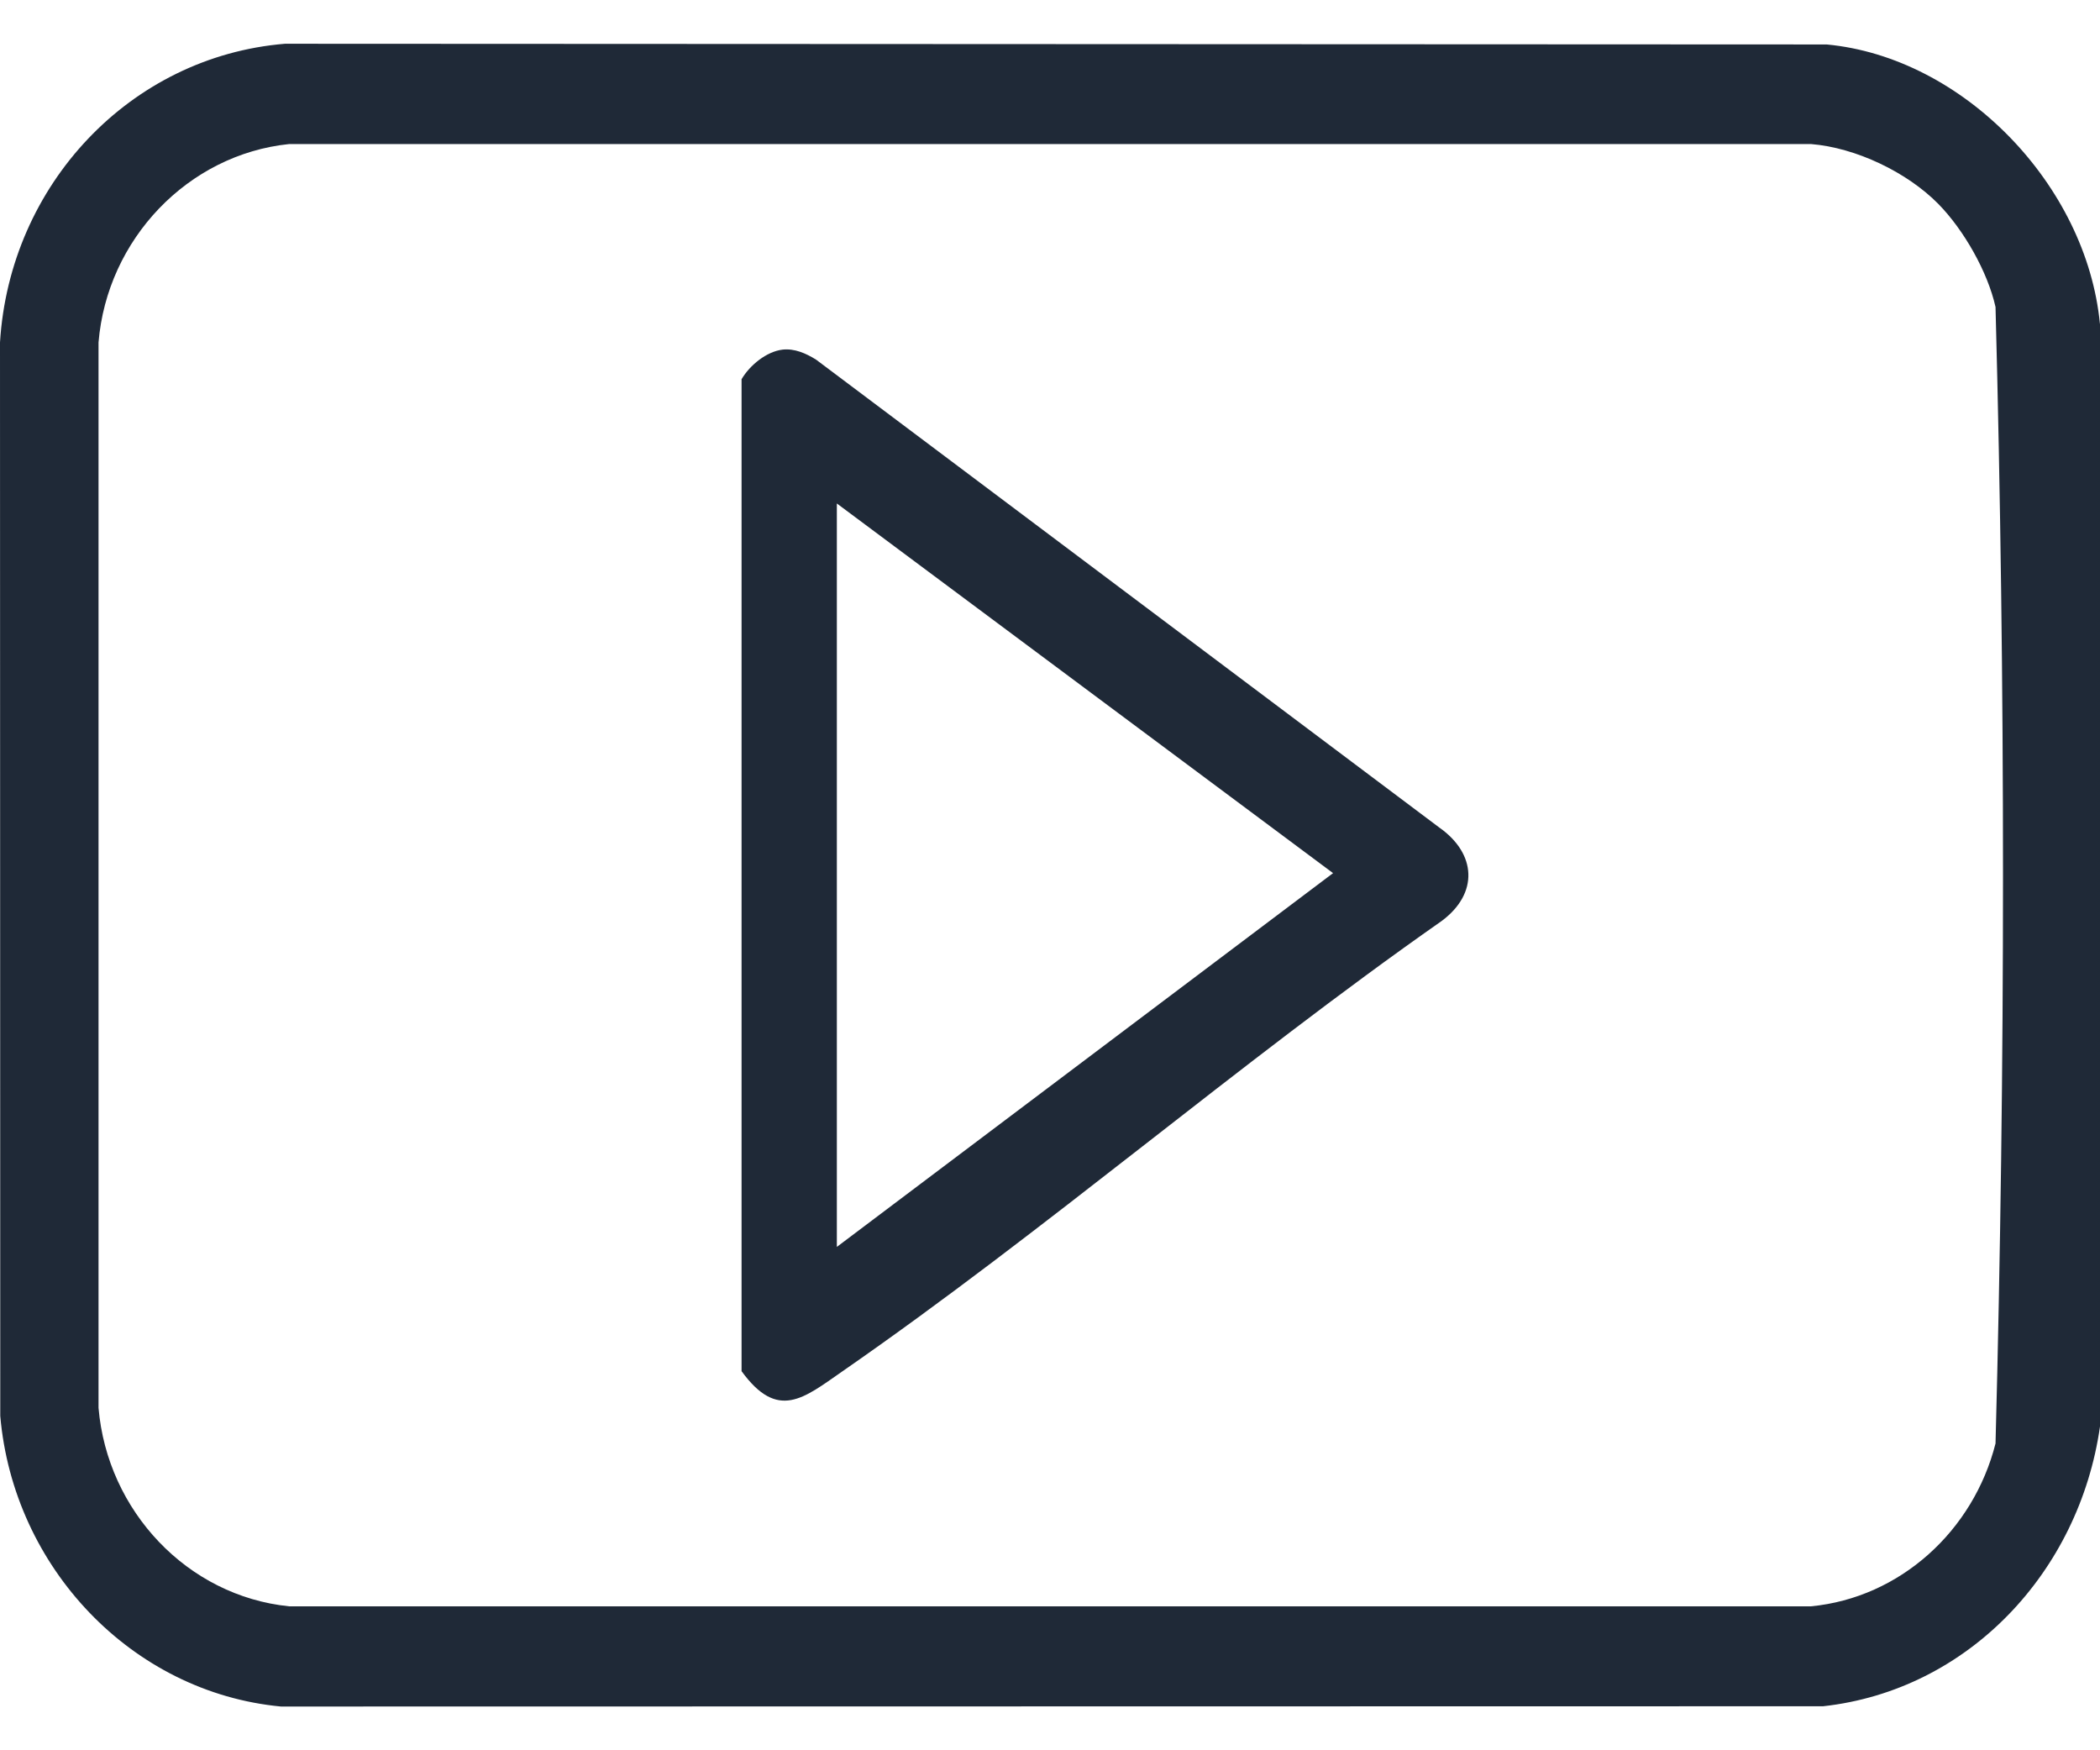
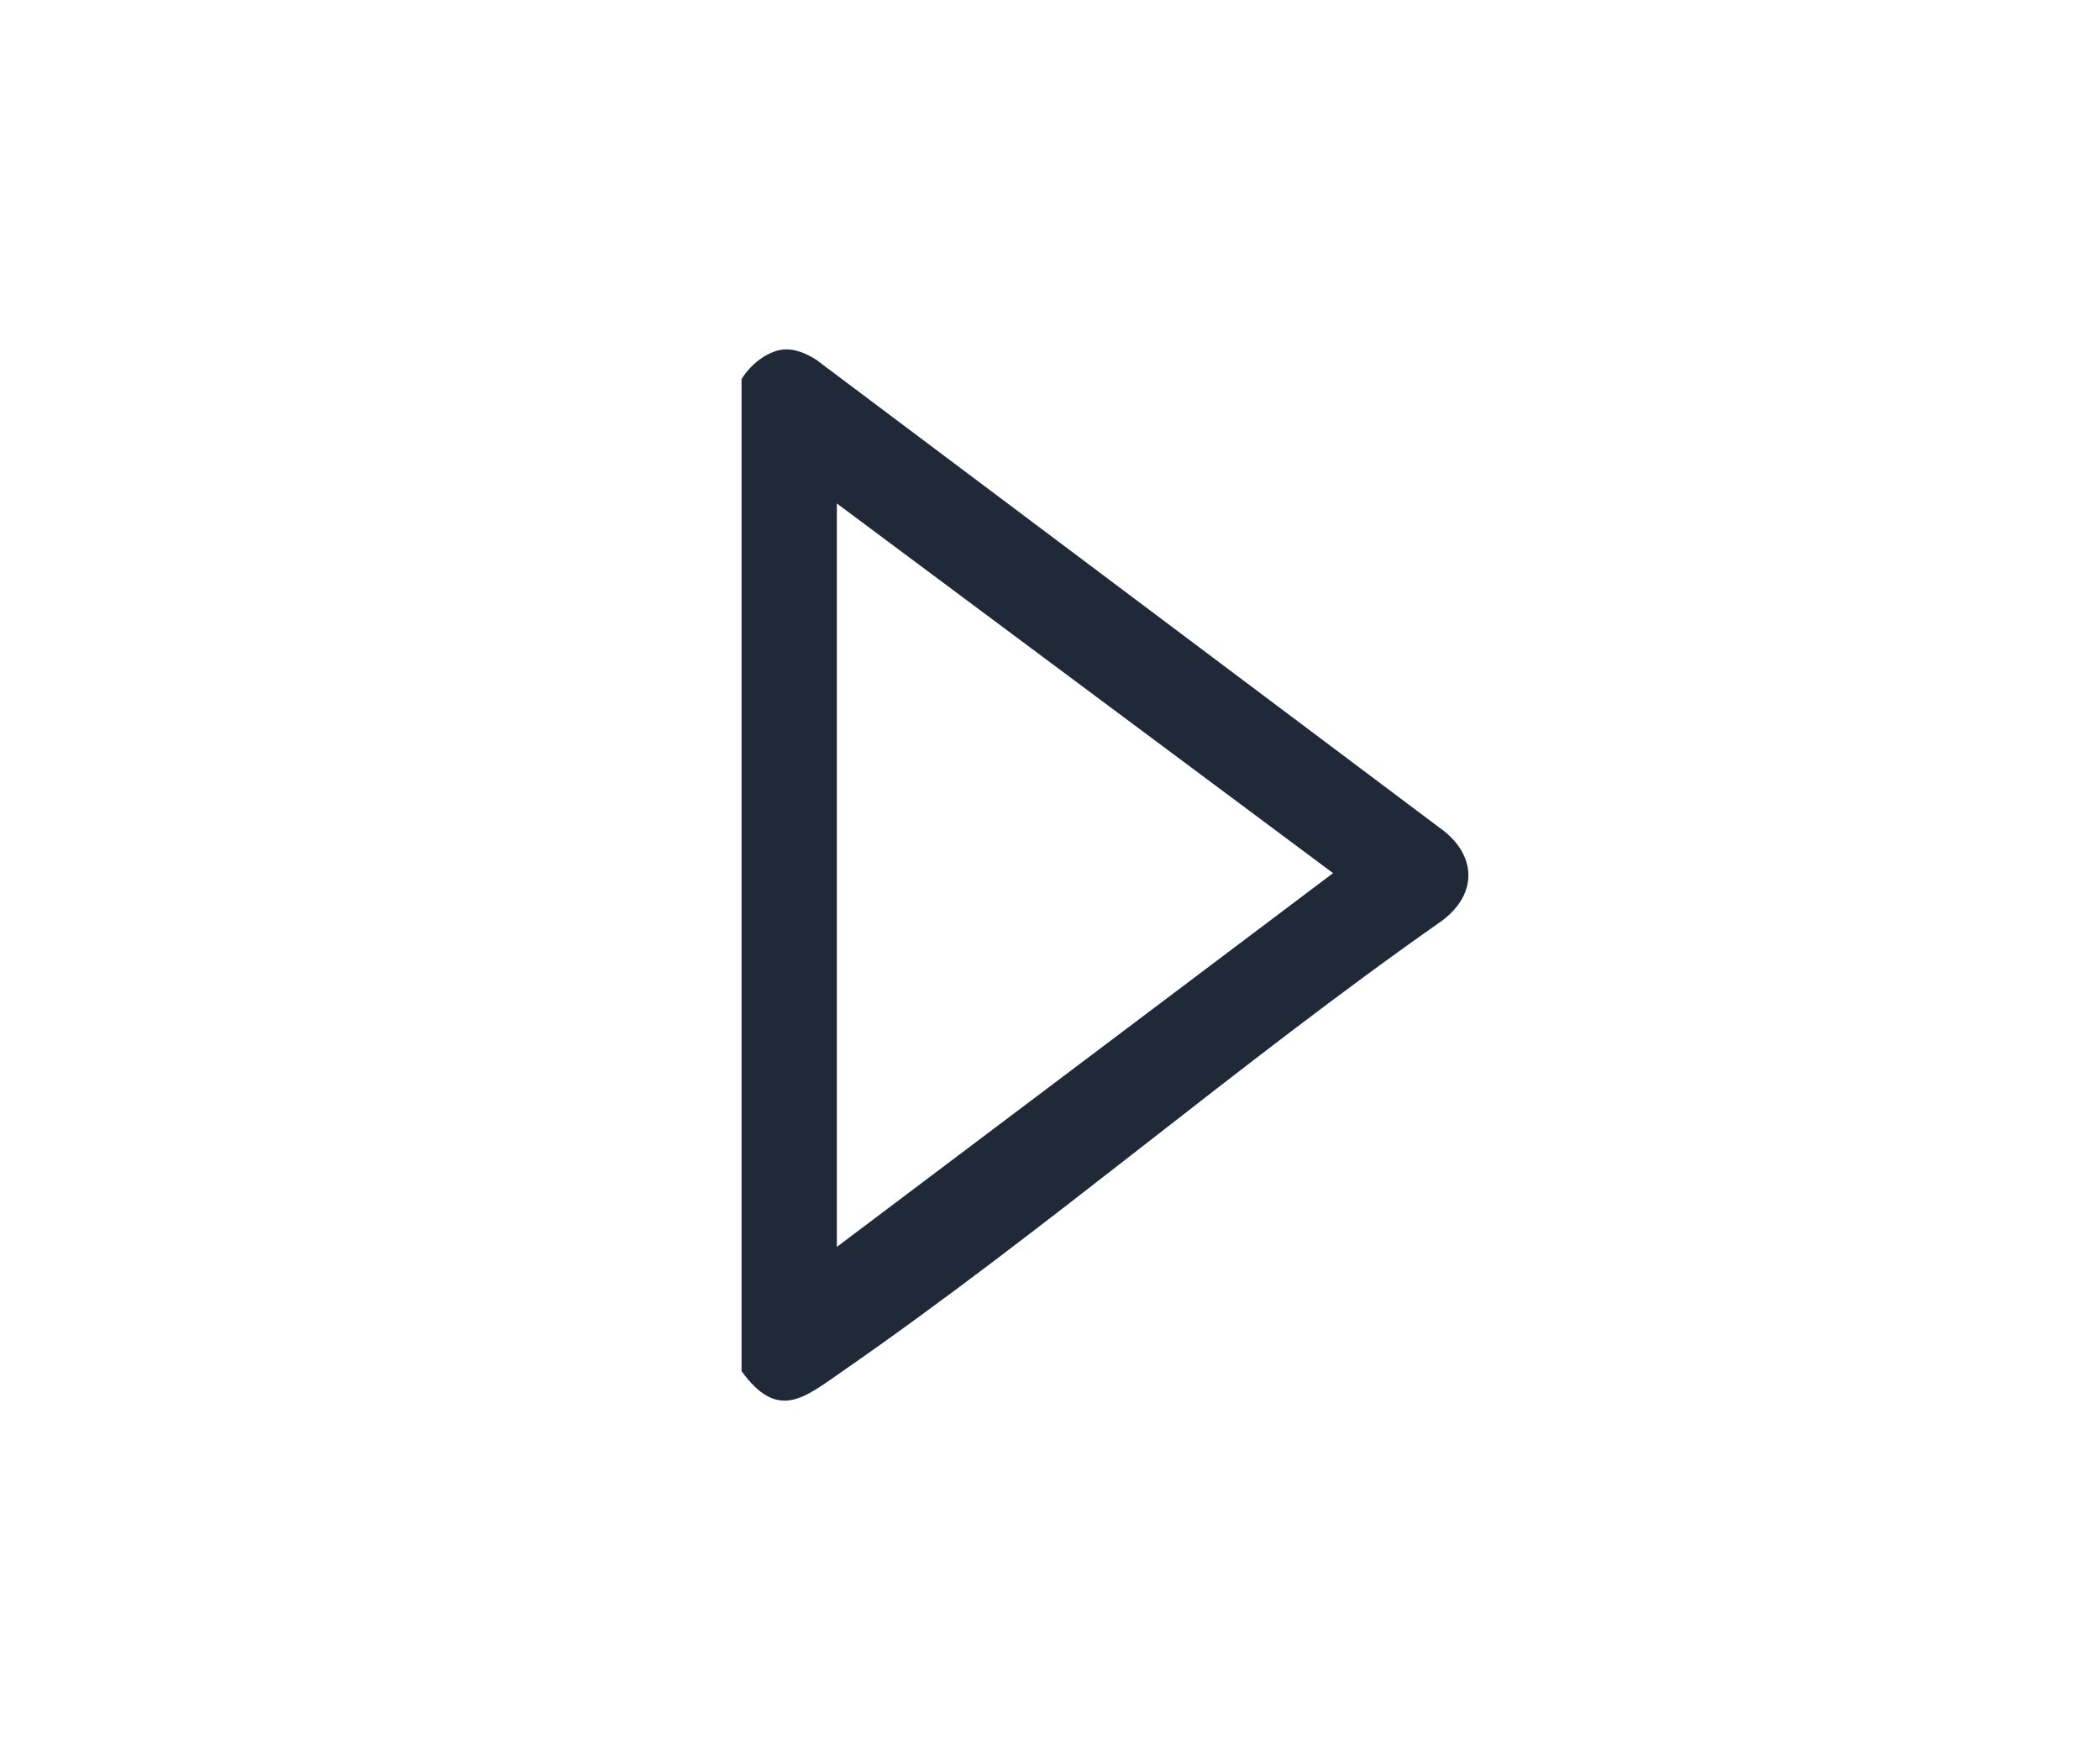
<svg xmlns="http://www.w3.org/2000/svg" width="24" height="20" viewBox="0 0 24 20" fill="none">
-   <path d="M24 3.7V16.3C23.763 17.961 22.497 19.314 20.835 19.497L3.211 19.5C1.505 19.339 0.153 17.91 0.003 16.18L0 3.913C0.11 2.114 1.486 0.646 3.257 0.5L20.876 0.508C22.437 0.654 23.847 2.115 23.999 3.7H24ZM22.155 2.333C21.796 1.967 21.208 1.687 20.697 1.646H3.305C2.147 1.765 1.223 2.736 1.126 3.913V16.087C1.226 17.266 2.143 18.238 3.305 18.355H20.697C21.717 18.257 22.554 17.491 22.806 16.494C22.92 12.183 22.92 7.819 22.806 3.508C22.716 3.104 22.442 2.626 22.155 2.333V2.333Z" fill="#1F2937" />
  <path d="M8.944 3.995C9.082 3.98 9.211 4.038 9.326 4.109L16.449 9.456C16.874 9.754 16.901 10.209 16.476 10.524C14.153 12.151 11.952 14.059 9.626 15.671C9.184 15.978 8.889 16.237 8.475 15.668V4.333C8.569 4.174 8.759 4.017 8.944 3.995H8.944ZM9.564 14.248L15.235 9.977L9.564 5.753V14.248Z" fill="#1F2937" />
</svg>